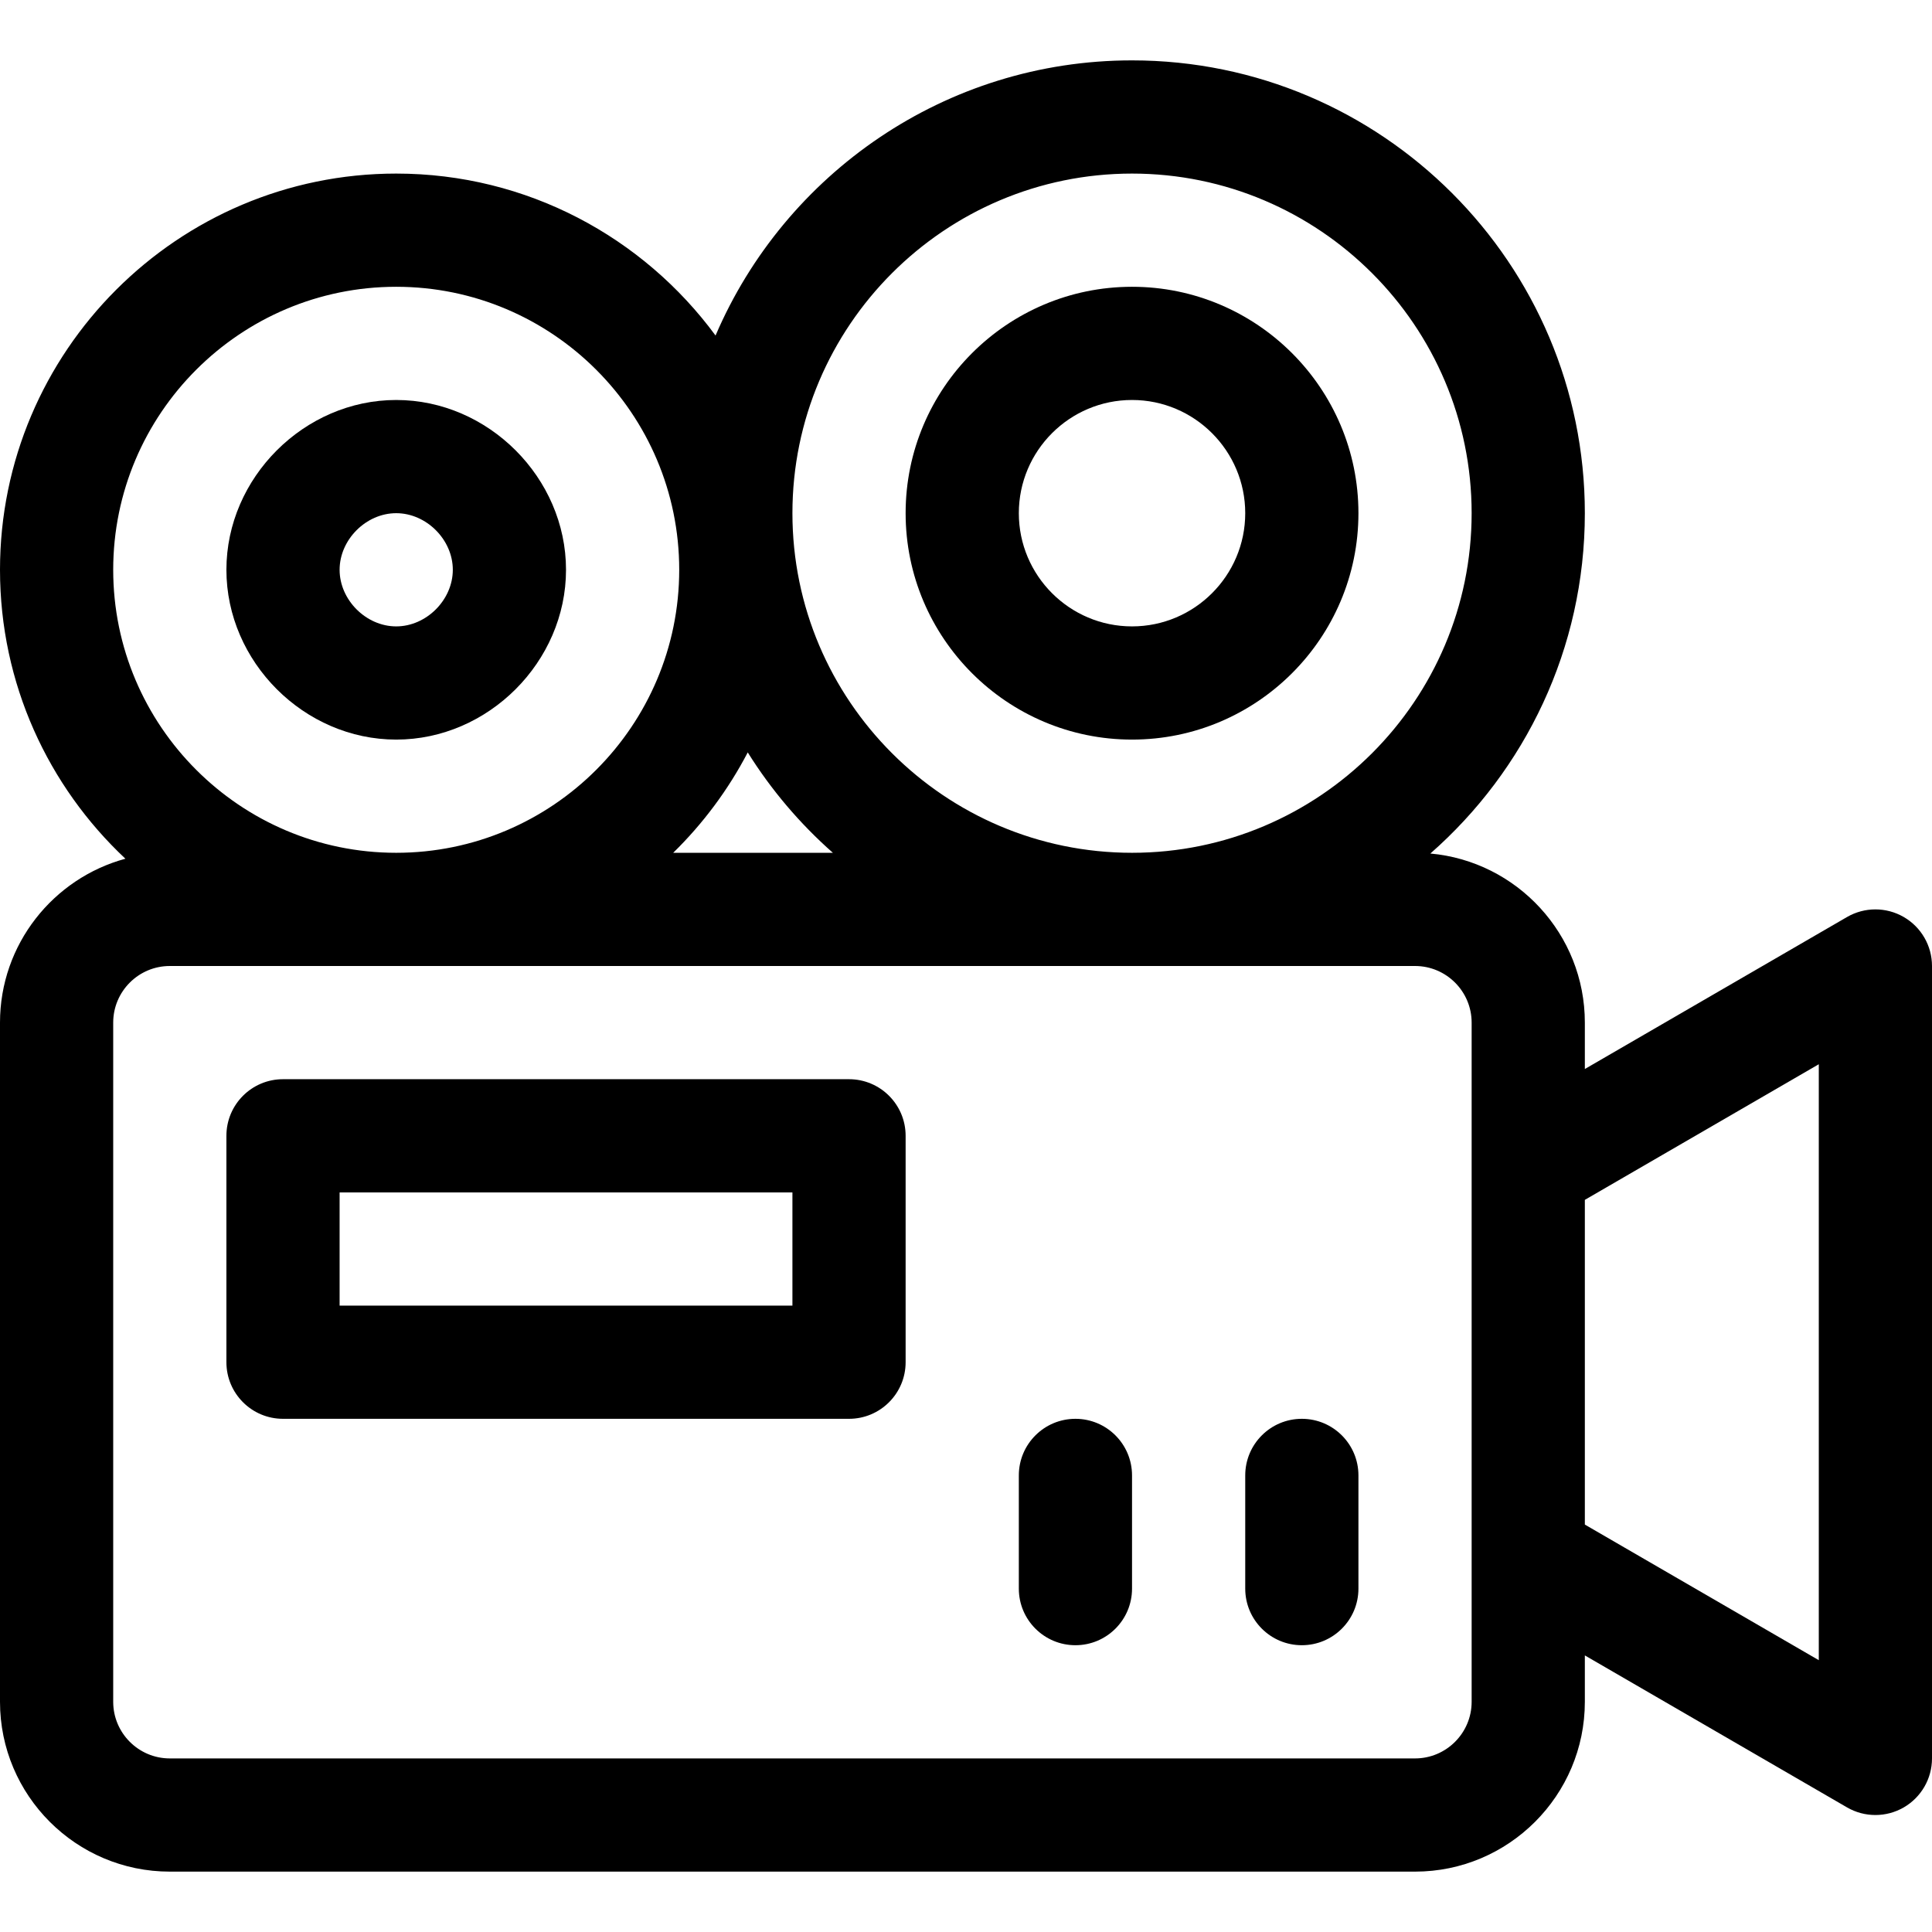
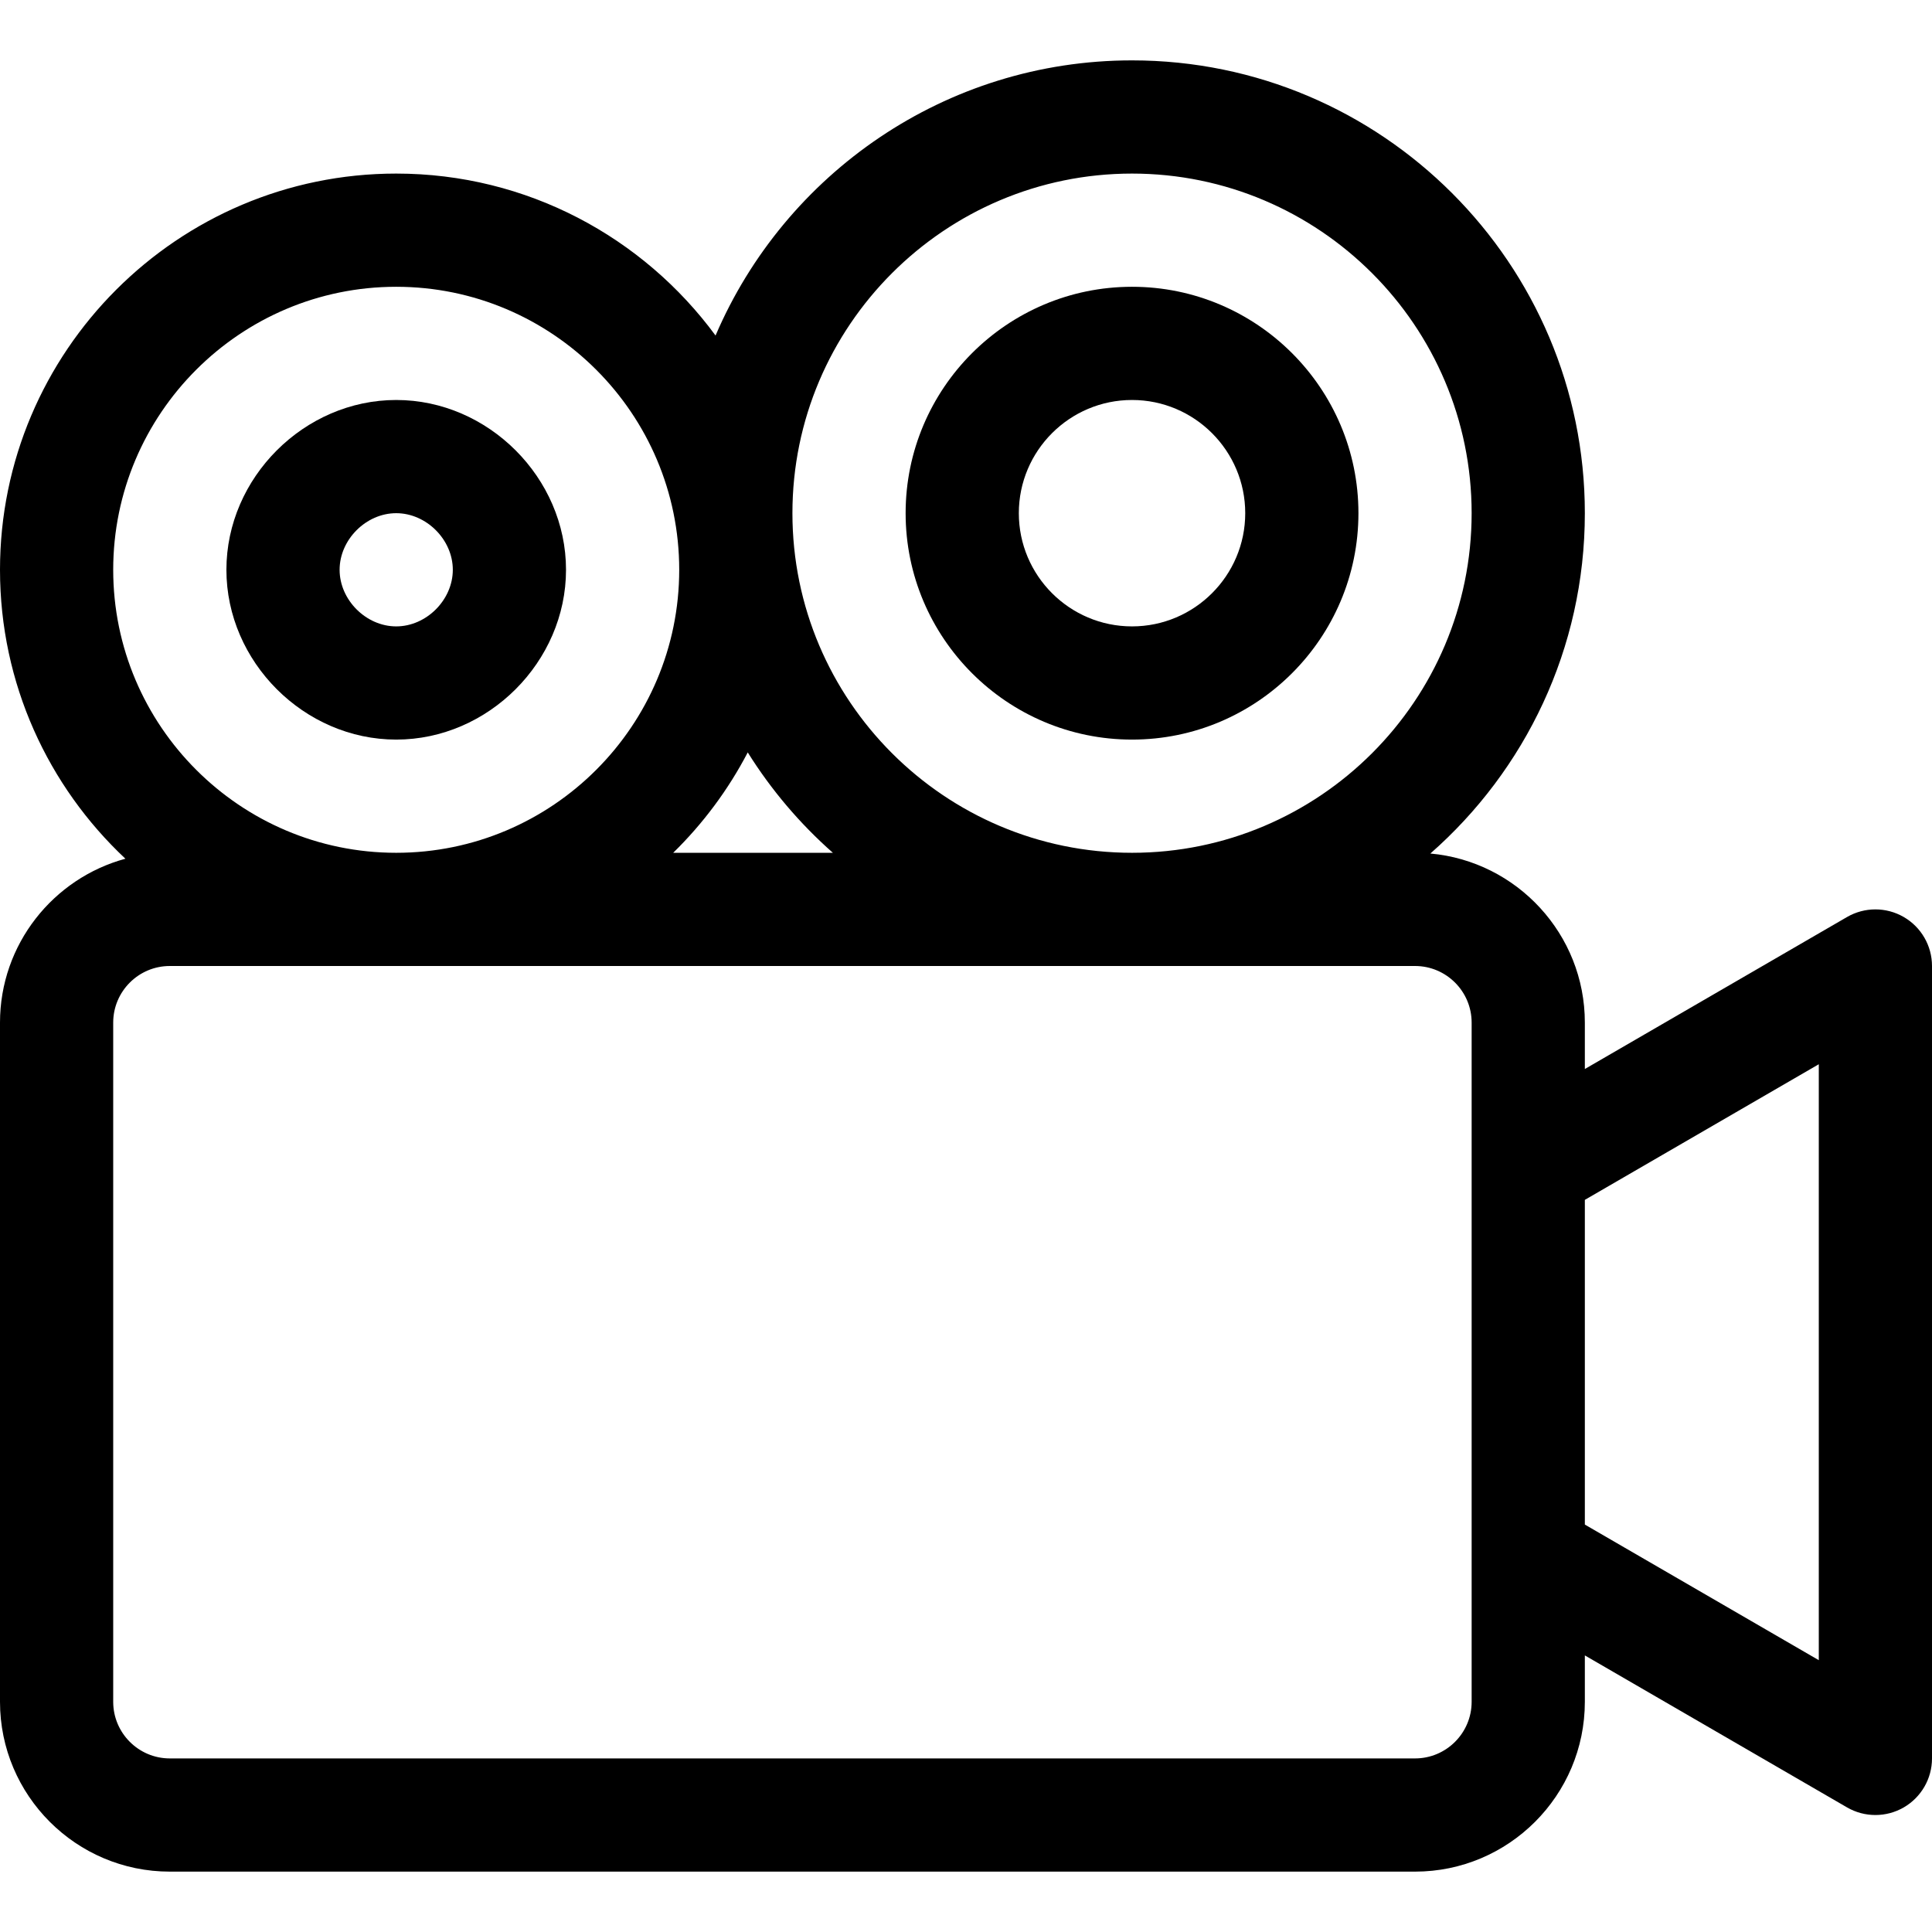
<svg xmlns="http://www.w3.org/2000/svg" id="Capa_1" x="0px" y="0px" viewBox="0 0 512 512" style="enable-background:new 0 0 512 512;" xml:space="preserve">
  <g>
    <g>
      <path d="M504.488,243.003c-4.646-2.677-10.37-2.67-15.012,0.02L420,283.299V271c0-23.443-18.022-42.747-40.938-44.808 C404.14,204.182,420,171.91,420,136c0-66.168-53.832-120-120-120c-49.466,0-92.033,30.087-110.373,72.92 C170.497,62.913,139.689,46,105,46C47.103,46,0,93.103,0,151c0,30.168,12.793,57.4,33.234,76.57C14.111,232.757,0,250.257,0,271 v180c0,24.813,20.187,45,45,45h330c24.813,0,45-20.187,45-45v-12.299l69.478,40.276c4.638,2.69,10.365,2.697,15.011,0.02 C509.136,476.319,512,471.364,512,466V256C512,250.636,509.136,245.681,504.488,243.003z M300,46c49.626,0,90,40.374,90,90 s-40.374,90-90,90c-49.626,0-90-40.374-90-90C210,86.374,250.374,46,300,46z M198.16,199.397 c6.204,9.931,13.818,18.892,22.561,26.603h-42.317C186.309,218.262,192.999,209.29,198.16,199.397z M30,151 c0-41.355,33.645-75,75-75s75,33.645,75,75s-33.645,75-75,75S30,192.355,30,151z M390,451c0,8.271-6.729,15-15,15H45 c-8.271,0-15-6.729-15-15V271c0-8.271,6.729-15,15-15h330c8.271,0,15,6.729,15,15V451z M482,439.967l-62-35.941v-86.049l62-35.943 V439.967z" />
    </g>
  </g>
  <g>
    <g>
      <path d="M105,106c-24.393,0-45,20.607-45,45s20.607,45,45,45s45-20.607,45-45S129.393,106,105,106z M105,166 c-7.99,0-15-7.009-15-15c0-7.991,7.01-15,15-15s15,7.009,15,15C120,158.991,112.99,166,105,166z" />
    </g>
  </g>
  <g>
    <g>
      <path d="M300,76c-33.084,0-60,26.916-60,60s26.916,60,60,60s60-26.916,60-60S333.084,76,300,76z M300,166 c-16.542,0-30-13.458-30-30s13.458-30,30-30s30,13.458,30,30S316.542,166,300,166z" />
    </g>
  </g>
  <g>
    <g>
-       <path d="M225,286H75c-8.284,0-15,6.716-15,15v60c0,8.284,6.716,15,15,15h150c8.284,0,15-6.716,15-15v-60 C240,292.716,233.284,286,225,286z M210,346H90v-30h120V346z" />
-     </g>
+       </g>
  </g>
  <g>
    <g>
-       <path d="M345,376c-8.284,0-15,6.716-15,15v30c0,8.284,6.716,15,15,15s15-6.716,15-15v-30C360,382.716,353.284,376,345,376z" />
-     </g>
+       </g>
  </g>
  <g>
    <g>
-       <path d="M285,376c-8.284,0-15,6.716-15,15v30c0,8.284,6.716,15,15,15s15-6.716,15-15v-30C300,382.716,293.284,376,285,376z" />
-     </g>
+       </g>
  </g>
  <g> </g>
  <g> </g>
  <g> </g>
  <g> </g>
  <g> </g>
  <g> </g>
  <g> </g>
  <g> </g>
  <g> </g>
  <g> </g>
  <g> </g>
  <g> </g>
  <g> </g>
  <g> </g>
  <g> </g>
</svg>